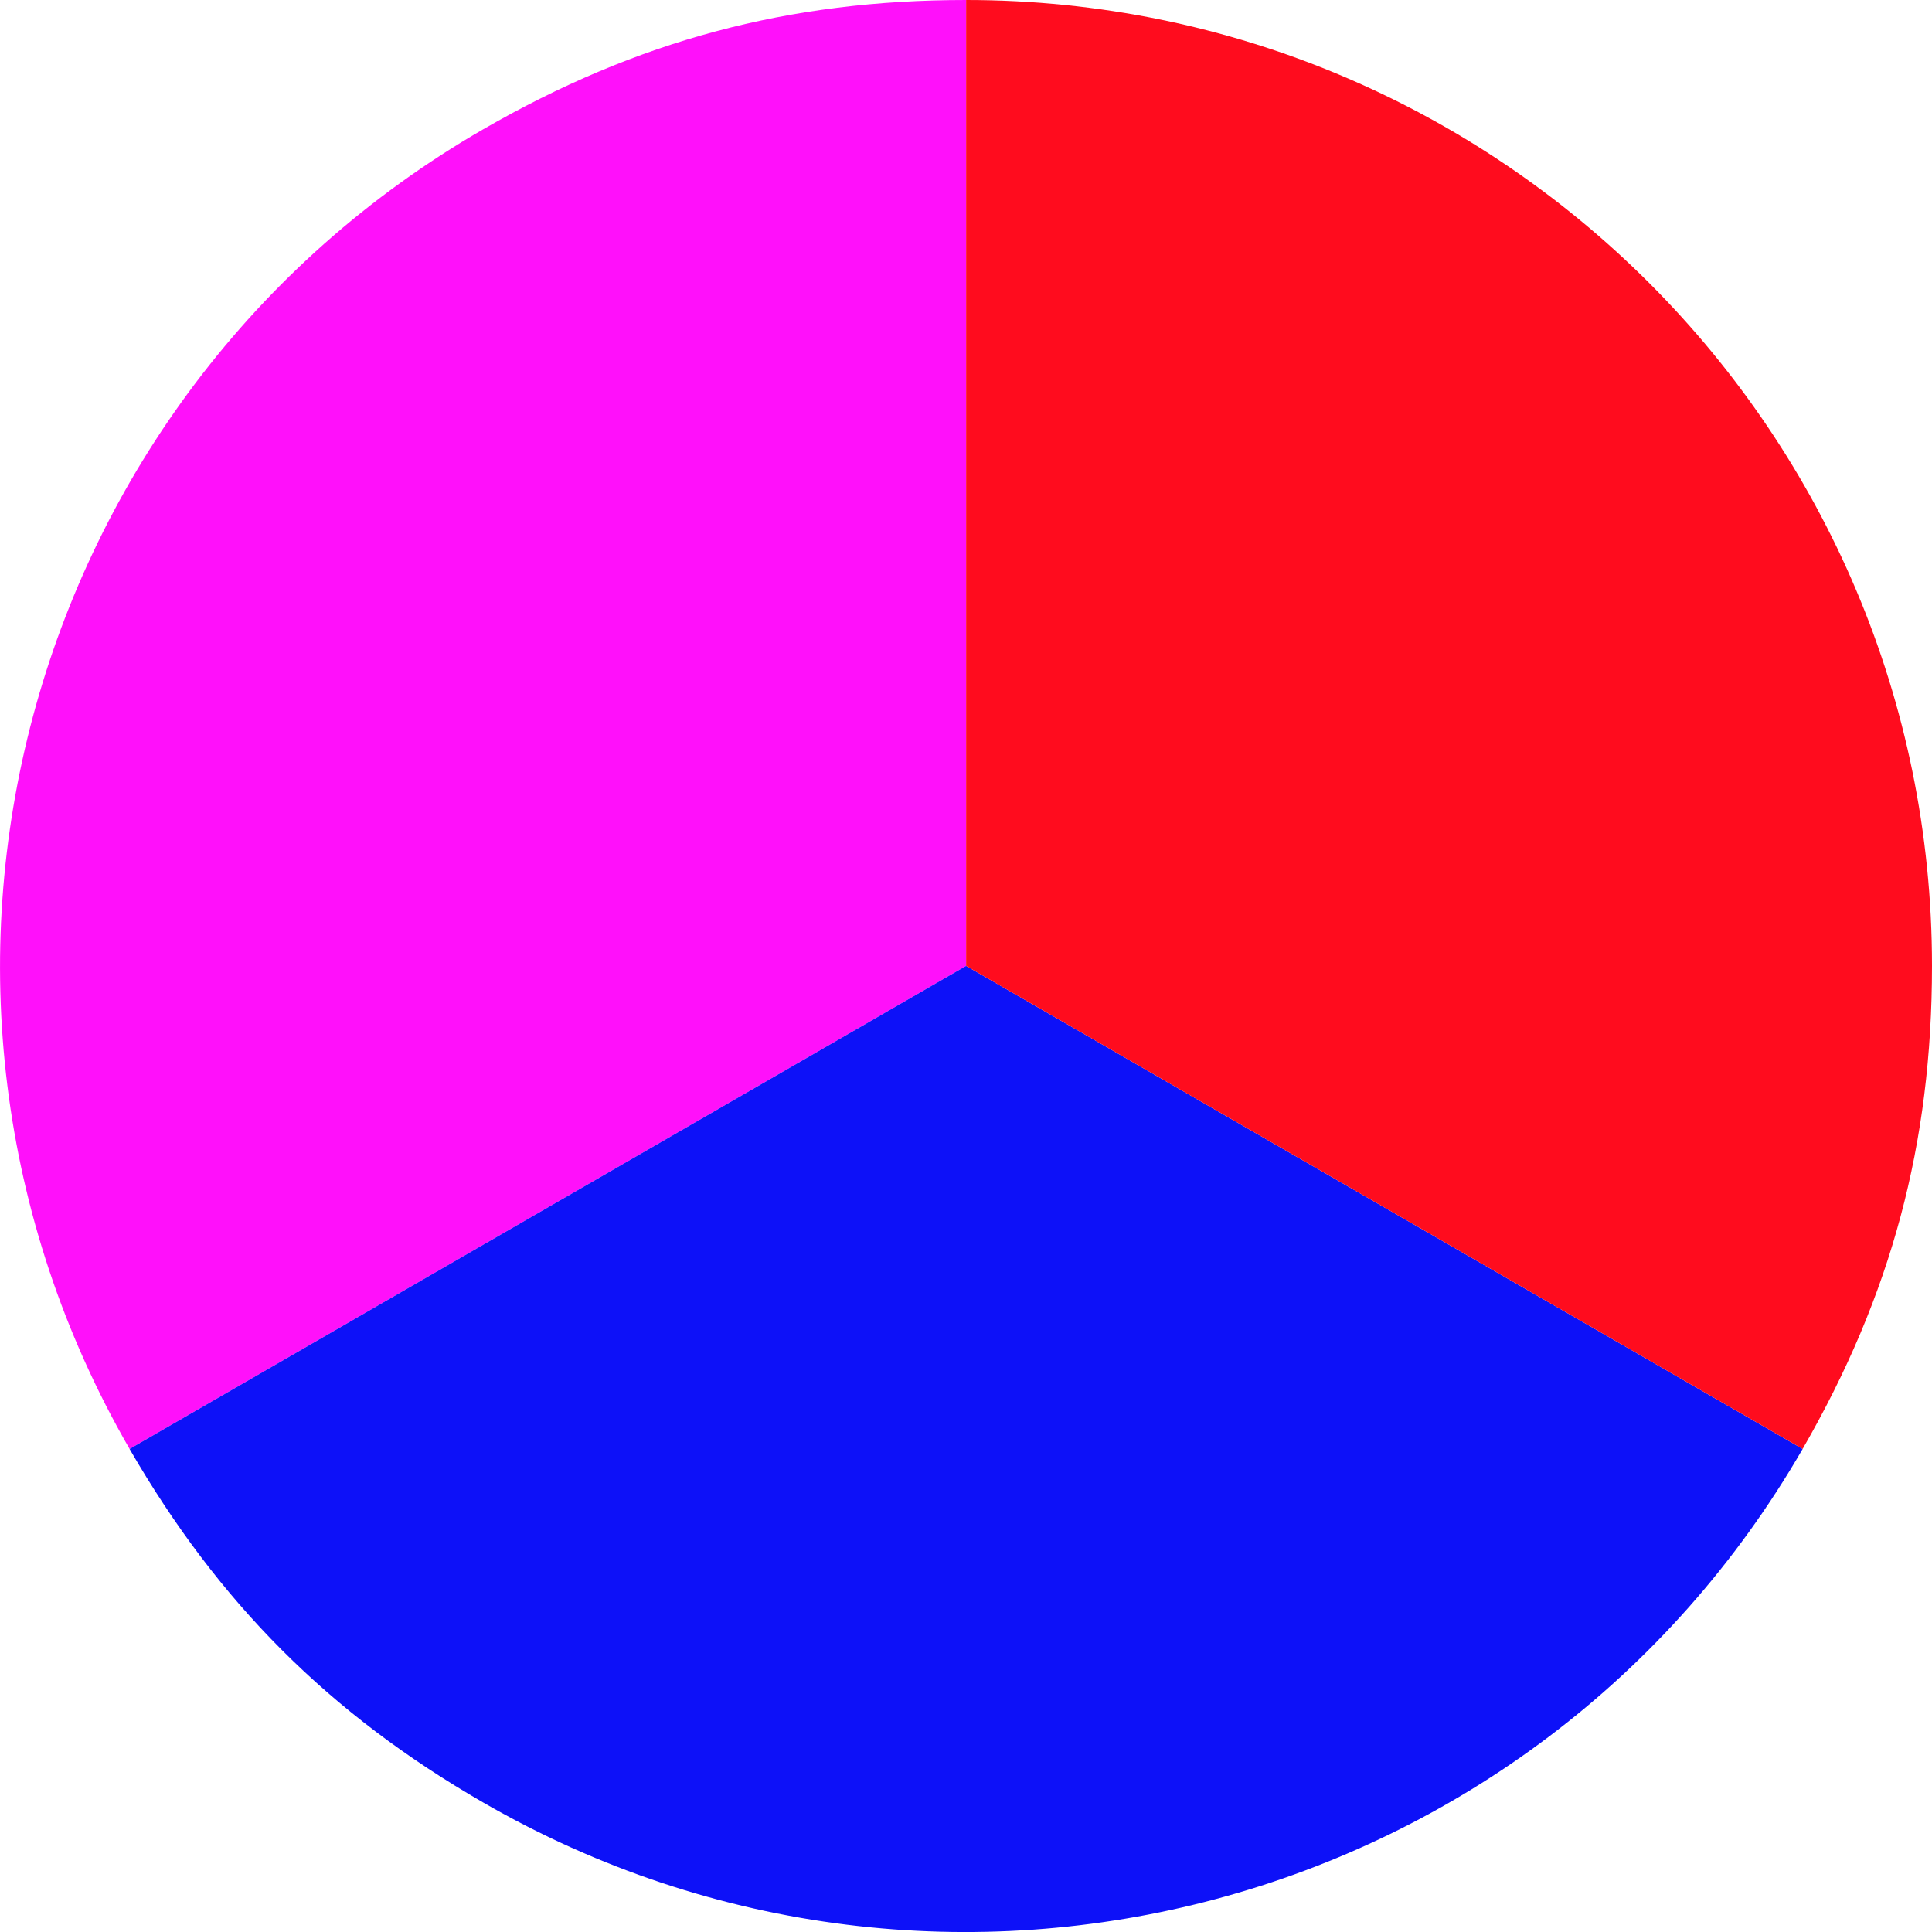
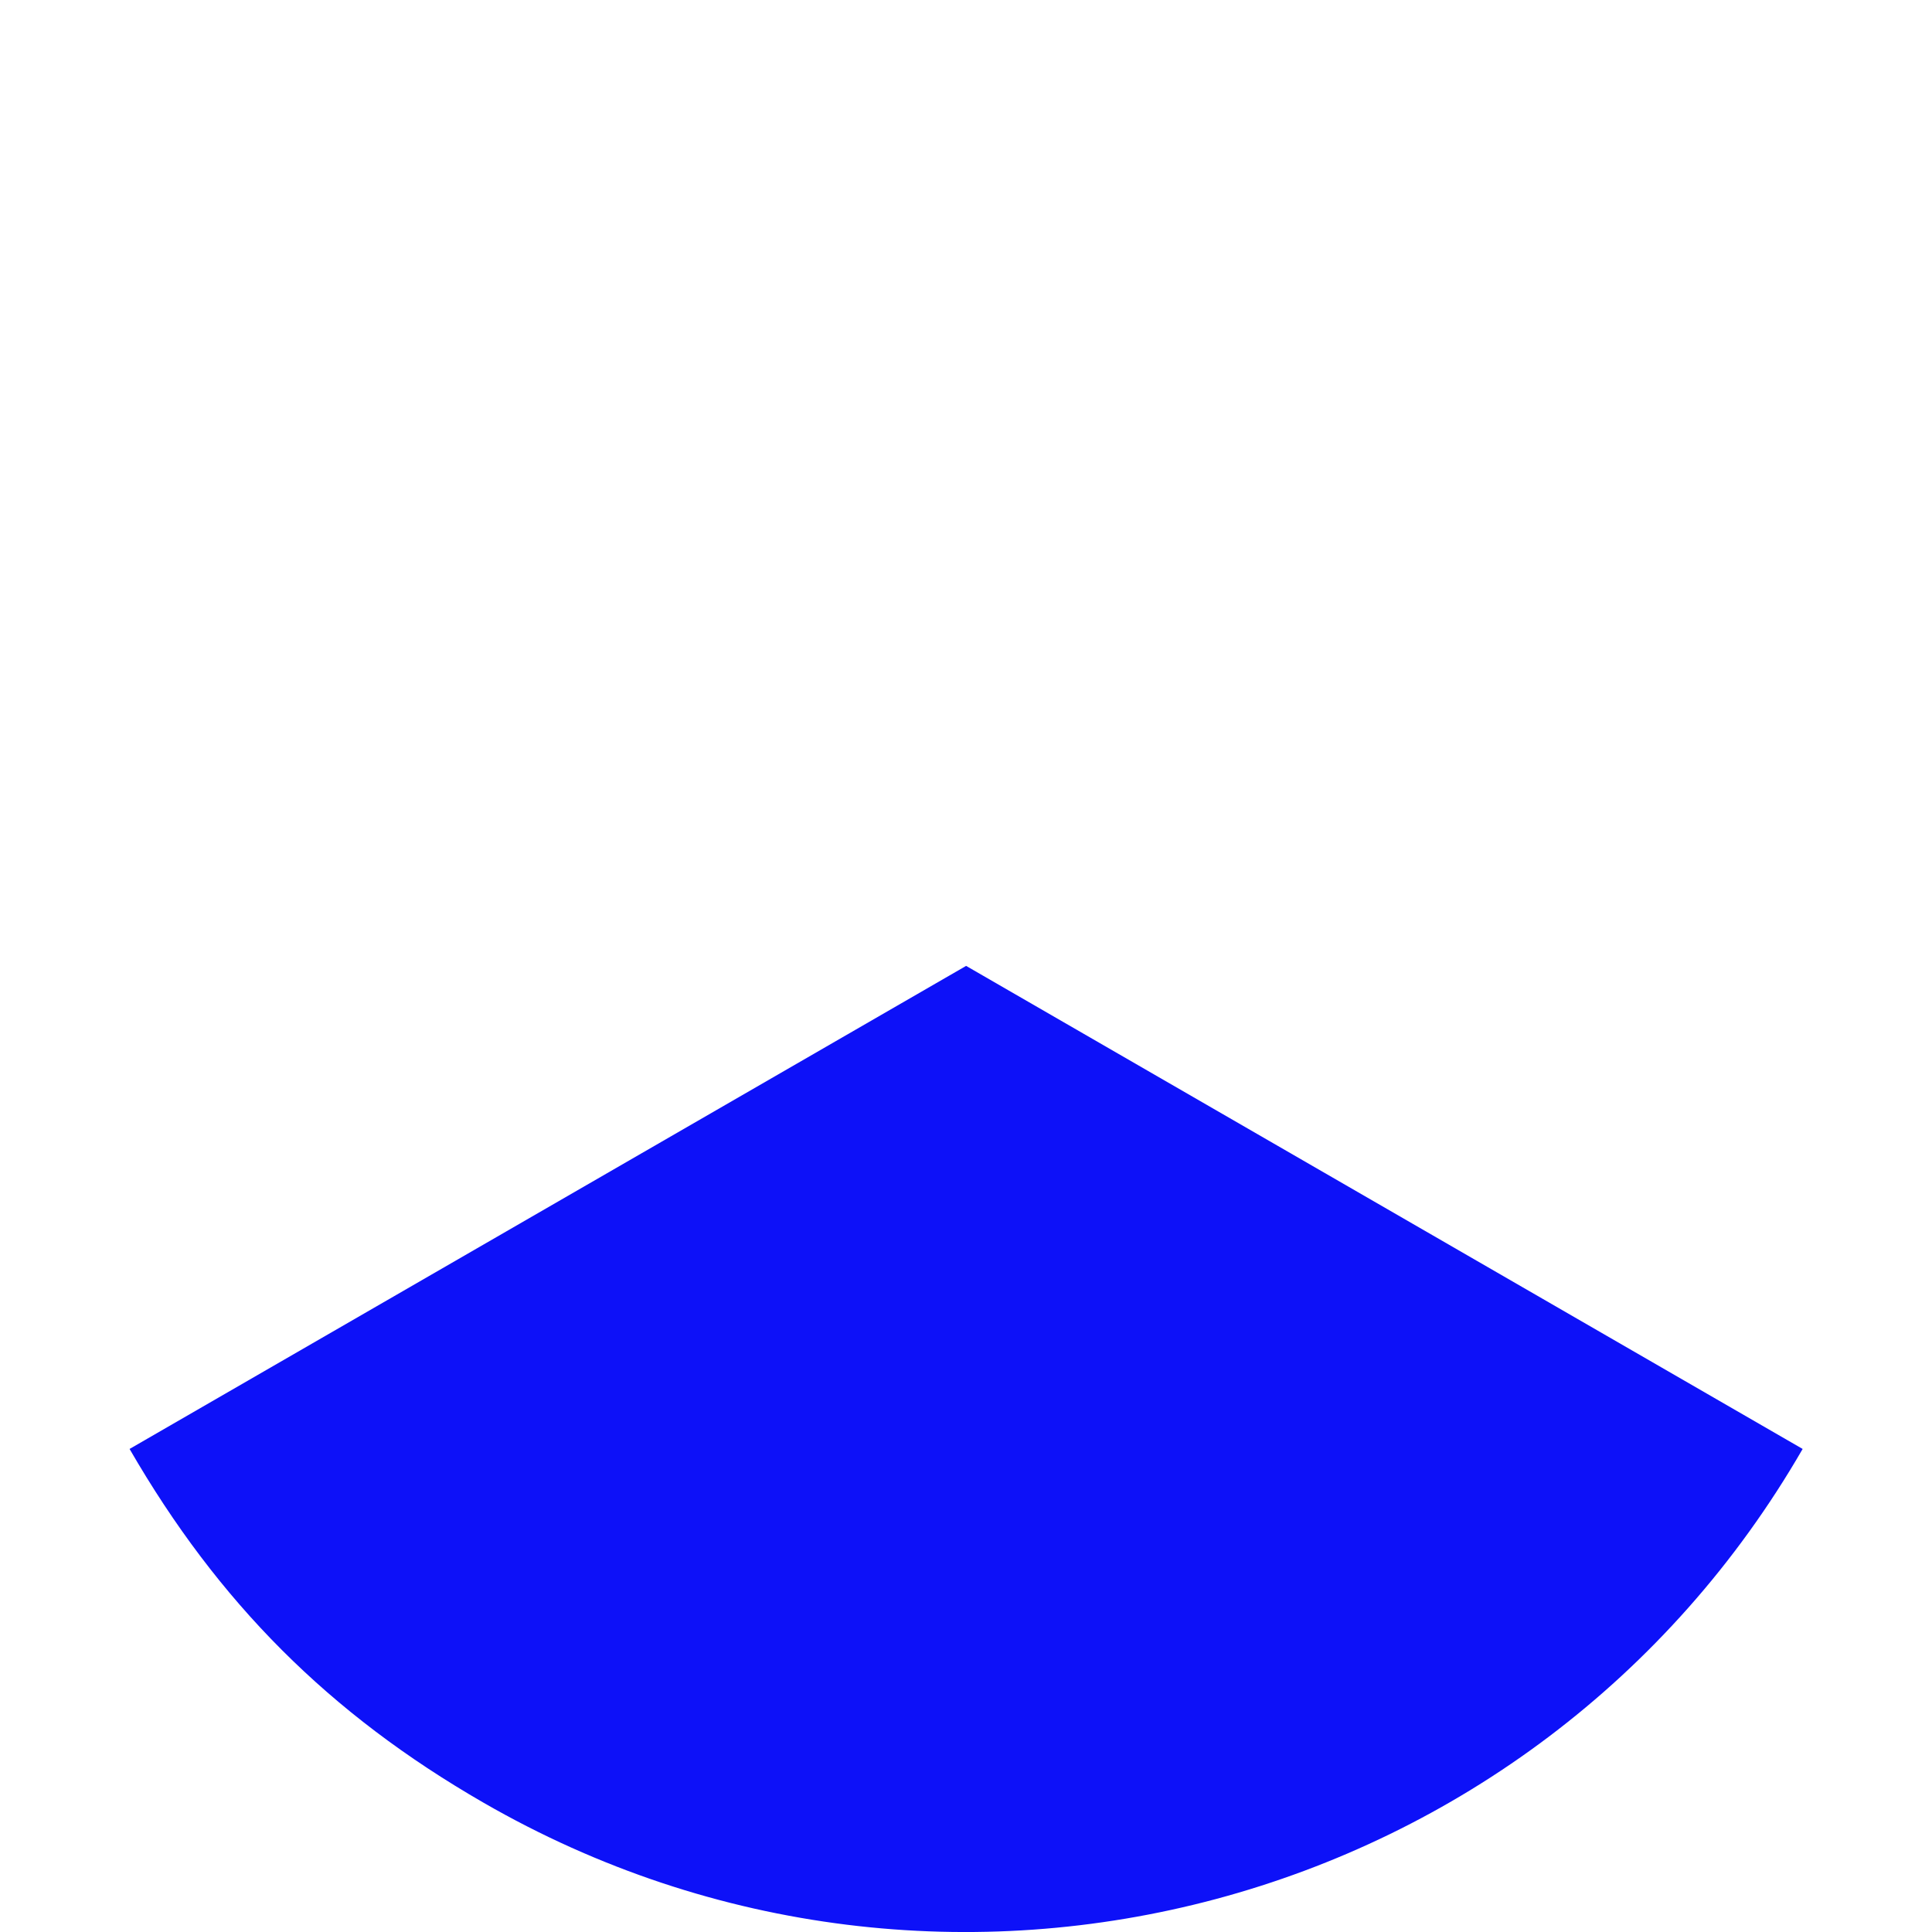
<svg xmlns="http://www.w3.org/2000/svg" id="Calque_1" viewBox="0 0 1080 1080">
  <defs>
    <style>.cls-1{fill:#ff10fa;}.cls-2{fill:#ff0c1e;}.cls-3{fill:#0d11f8;}</style>
  </defs>
-   <path class="cls-1" d="M540.07,539.94L72.44,809.97C-76.66,551.66,11.85,221.41,270.04,72.31,356.06,22.69,440.71,0,540.07,0V539.94Z" />
  <path class="cls-3" d="M540.06,539.94l467.63,270.03c-149.1,258.31-479.35,346.7-737.66,197.6-86.02-49.62-147.98-111.71-197.6-197.6l467.63-270.03Z" />
-   <path class="cls-2" d="M540.06,539.94V0c298.21,0,539.94,241.73,539.94,539.94,0,99.36-22.69,184.01-72.31,270.03l-467.63-270.03Z" />
</svg>